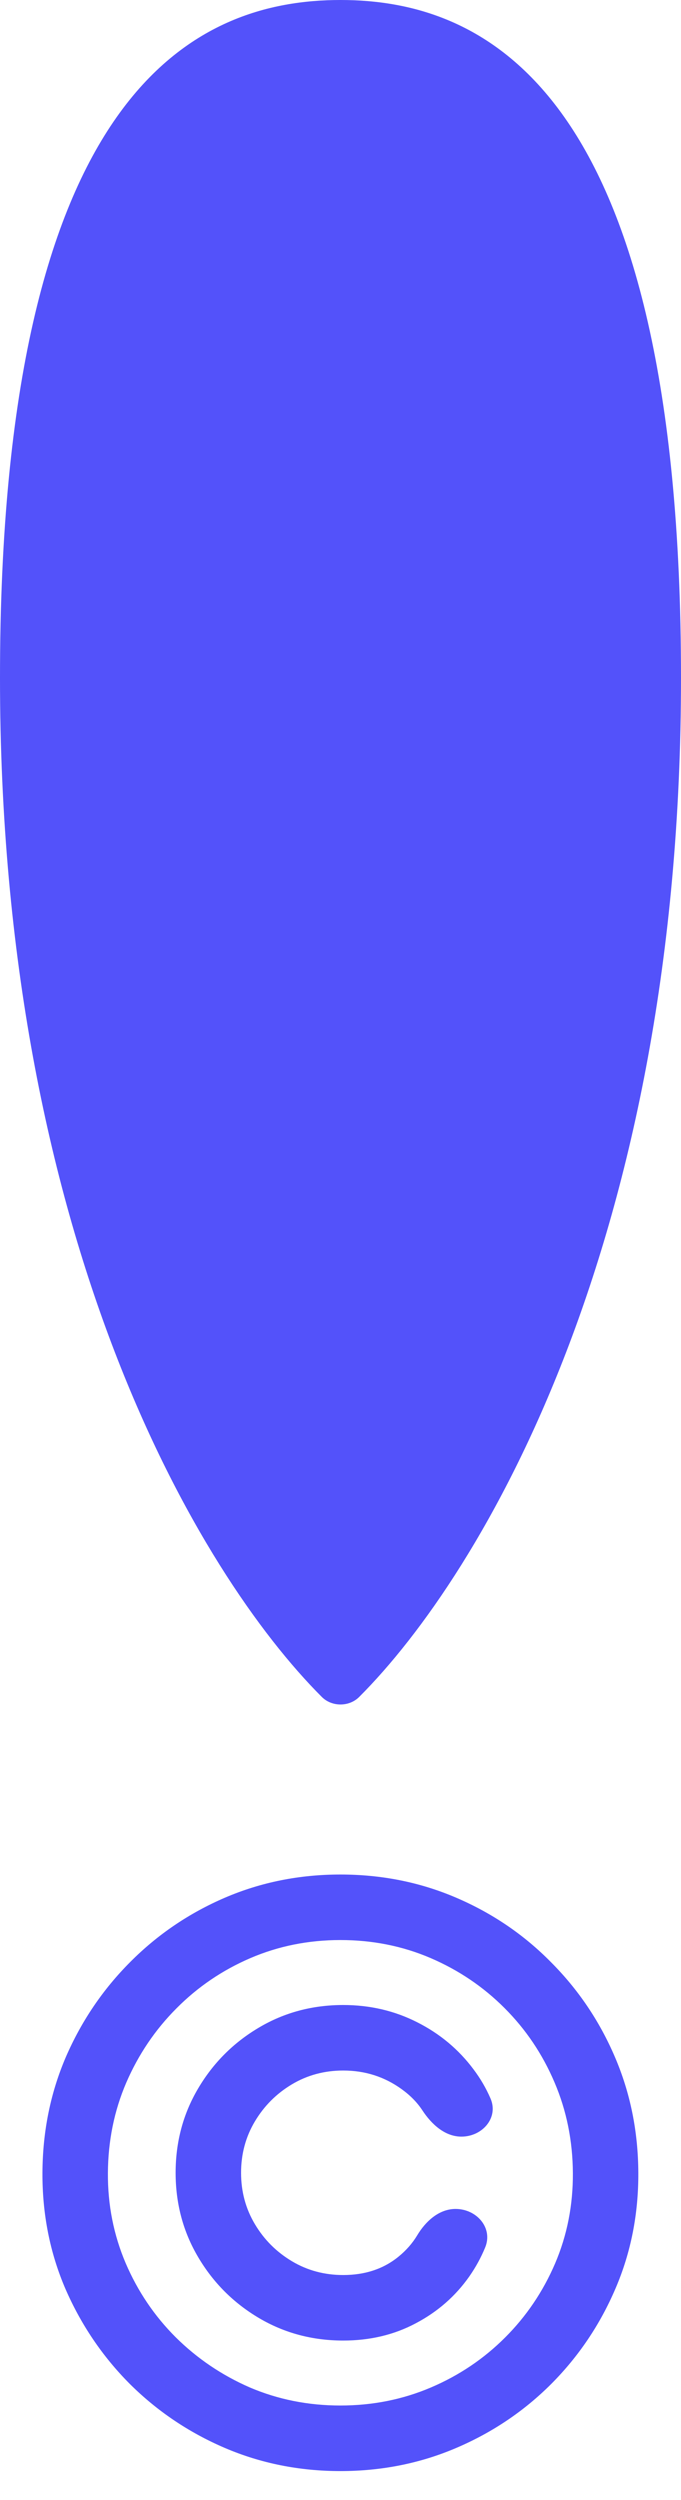
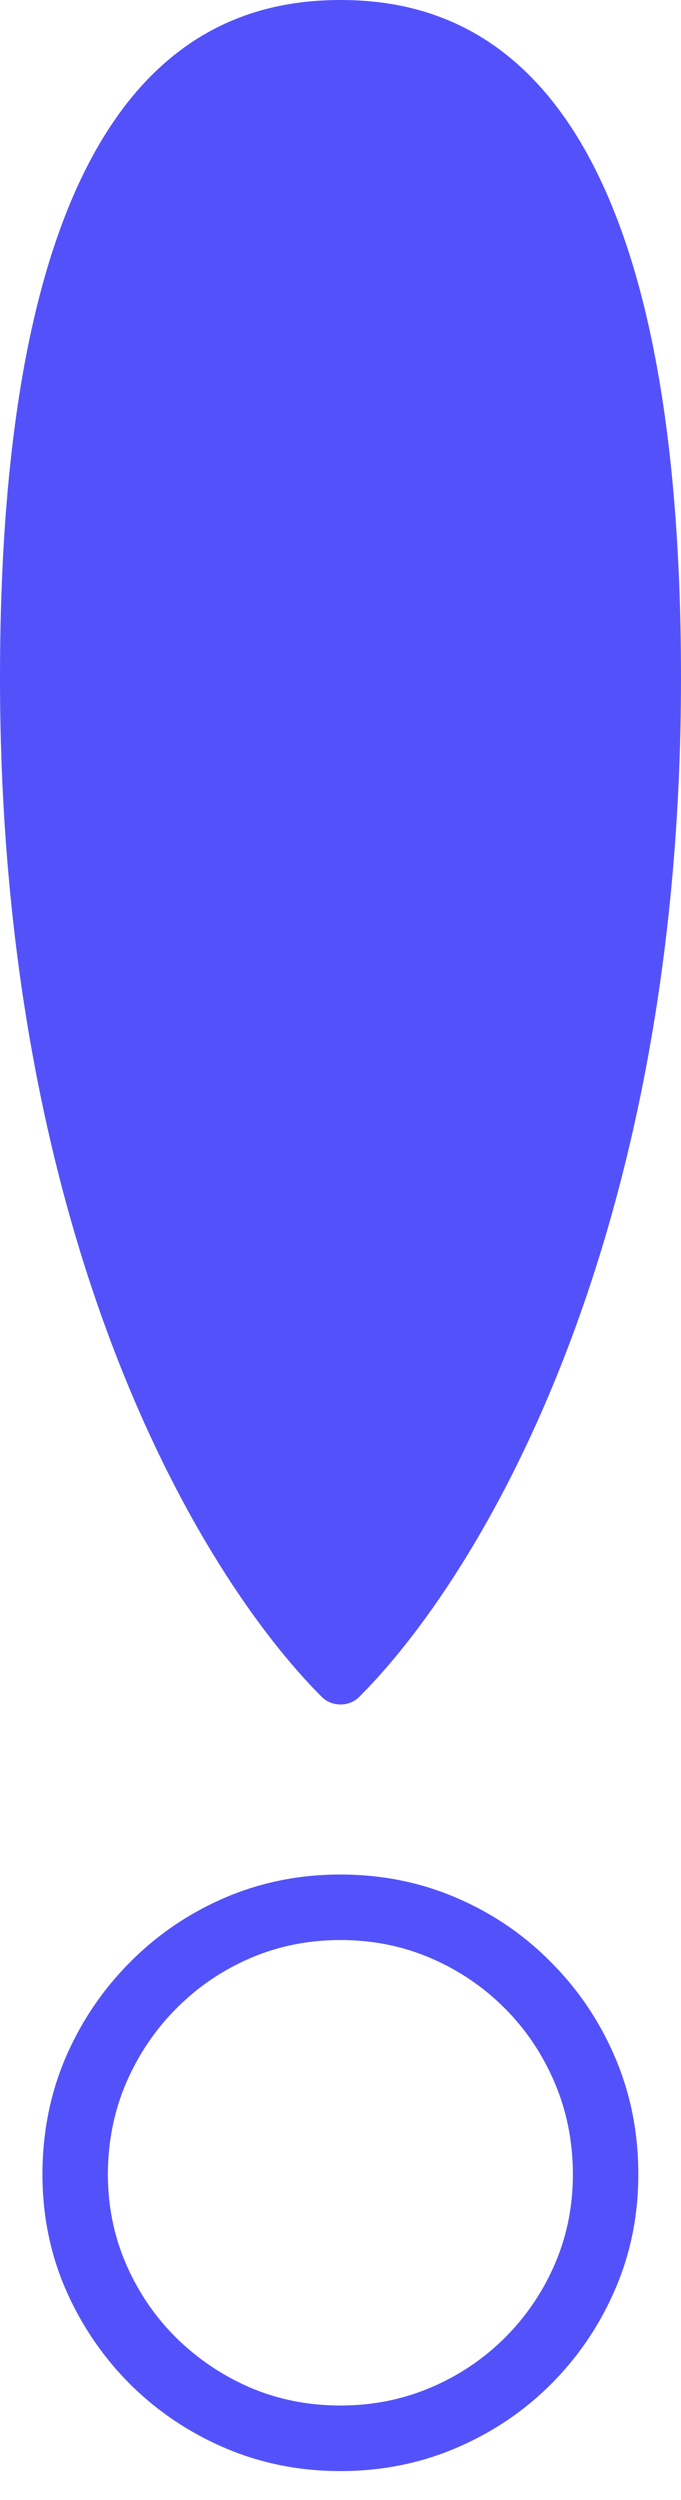
<svg xmlns="http://www.w3.org/2000/svg" width="18" height="66" viewBox="0 0 18 66" fill="none">
  <path d="M0 17.896C0 32.735 5.255 41.553 8.505 44.8C8.636 44.931 8.814 45 9 45C9.186 45 9.364 44.931 9.495 44.8C12.745 41.553 18 32.735 18 17.896C18 2.276 12.774 0 9 4.44252e-08C5.226 -0 0 2.276 0 17.896Z" fill="#5352FA" />
-   <path d="M5.239 55.134C4.841 55.805 4.642 56.548 4.642 57.364C4.642 58.179 4.841 58.922 5.239 59.593C5.636 60.265 6.171 60.799 6.842 61.197C7.513 61.594 8.256 61.793 9.072 61.793C9.778 61.793 10.417 61.642 10.988 61.338C11.565 61.035 12.037 60.623 12.405 60.1C12.573 59.859 12.713 59.605 12.824 59.335C13.037 58.82 12.6 58.318 12.042 58.318C11.607 58.318 11.252 58.64 11.028 59.014C10.901 59.225 10.736 59.413 10.533 59.578C10.136 59.902 9.648 60.063 9.072 60.063C8.575 60.063 8.122 59.941 7.715 59.698C7.307 59.454 6.981 59.129 6.738 58.721C6.494 58.313 6.372 57.861 6.372 57.364C6.372 56.867 6.494 56.414 6.738 56.006C6.981 55.599 7.307 55.273 7.715 55.029C8.122 54.786 8.575 54.664 9.072 54.664C9.648 54.664 10.163 54.828 10.616 55.156C10.843 55.319 11.026 55.505 11.164 55.715C11.404 56.081 11.759 56.409 12.196 56.409C12.751 56.409 13.187 55.908 12.964 55.399C12.847 55.129 12.698 54.874 12.517 54.634C12.124 54.107 11.627 53.692 11.026 53.389C10.429 53.086 9.778 52.934 9.072 52.934C8.256 52.934 7.513 53.133 6.842 53.531C6.171 53.928 5.636 54.463 5.239 55.134Z" fill="#5352FA" />
  <path fill-rule="evenodd" clip-rule="evenodd" d="M5.94 64.627C6.894 65.035 7.913 65.239 8.997 65.239C10.086 65.239 11.108 65.035 12.062 64.627C13.017 64.219 13.854 63.655 14.575 62.934C15.296 62.209 15.861 61.371 16.268 60.421C16.676 59.472 16.877 58.452 16.872 57.364C16.867 56.275 16.661 55.256 16.253 54.306C15.846 53.356 15.281 52.521 14.56 51.8C13.845 51.075 13.009 50.508 12.055 50.1C11.105 49.693 10.086 49.489 8.997 49.489C7.913 49.489 6.897 49.693 5.947 50.1C4.998 50.508 4.162 51.075 3.441 51.8C2.721 52.521 2.154 53.356 1.741 54.306C1.333 55.256 1.127 56.275 1.122 57.364C1.117 58.452 1.319 59.472 1.726 60.421C2.139 61.371 2.706 62.209 3.427 62.934C4.152 63.655 4.99 64.219 5.94 64.627ZM11.391 63.031C10.645 63.349 9.847 63.508 8.997 63.508C8.147 63.508 7.349 63.349 6.603 63.031C5.863 62.708 5.209 62.266 4.642 61.704C4.08 61.142 3.64 60.491 3.322 59.75C3.004 59.004 2.847 58.211 2.852 57.371C2.857 56.521 3.019 55.725 3.337 54.985C3.66 54.239 4.103 53.585 4.664 53.023C5.226 52.457 5.878 52.014 6.618 51.696C7.359 51.378 8.152 51.219 8.997 51.219C9.847 51.219 10.643 51.378 11.384 51.696C12.124 52.014 12.776 52.454 13.337 53.016C13.899 53.578 14.339 54.231 14.657 54.977C14.976 55.723 15.137 56.521 15.142 57.371C15.147 58.216 14.991 59.012 14.672 59.758C14.354 60.498 13.914 61.15 13.352 61.711C12.79 62.273 12.137 62.713 11.391 63.031Z" fill="#5352FA" />
</svg>